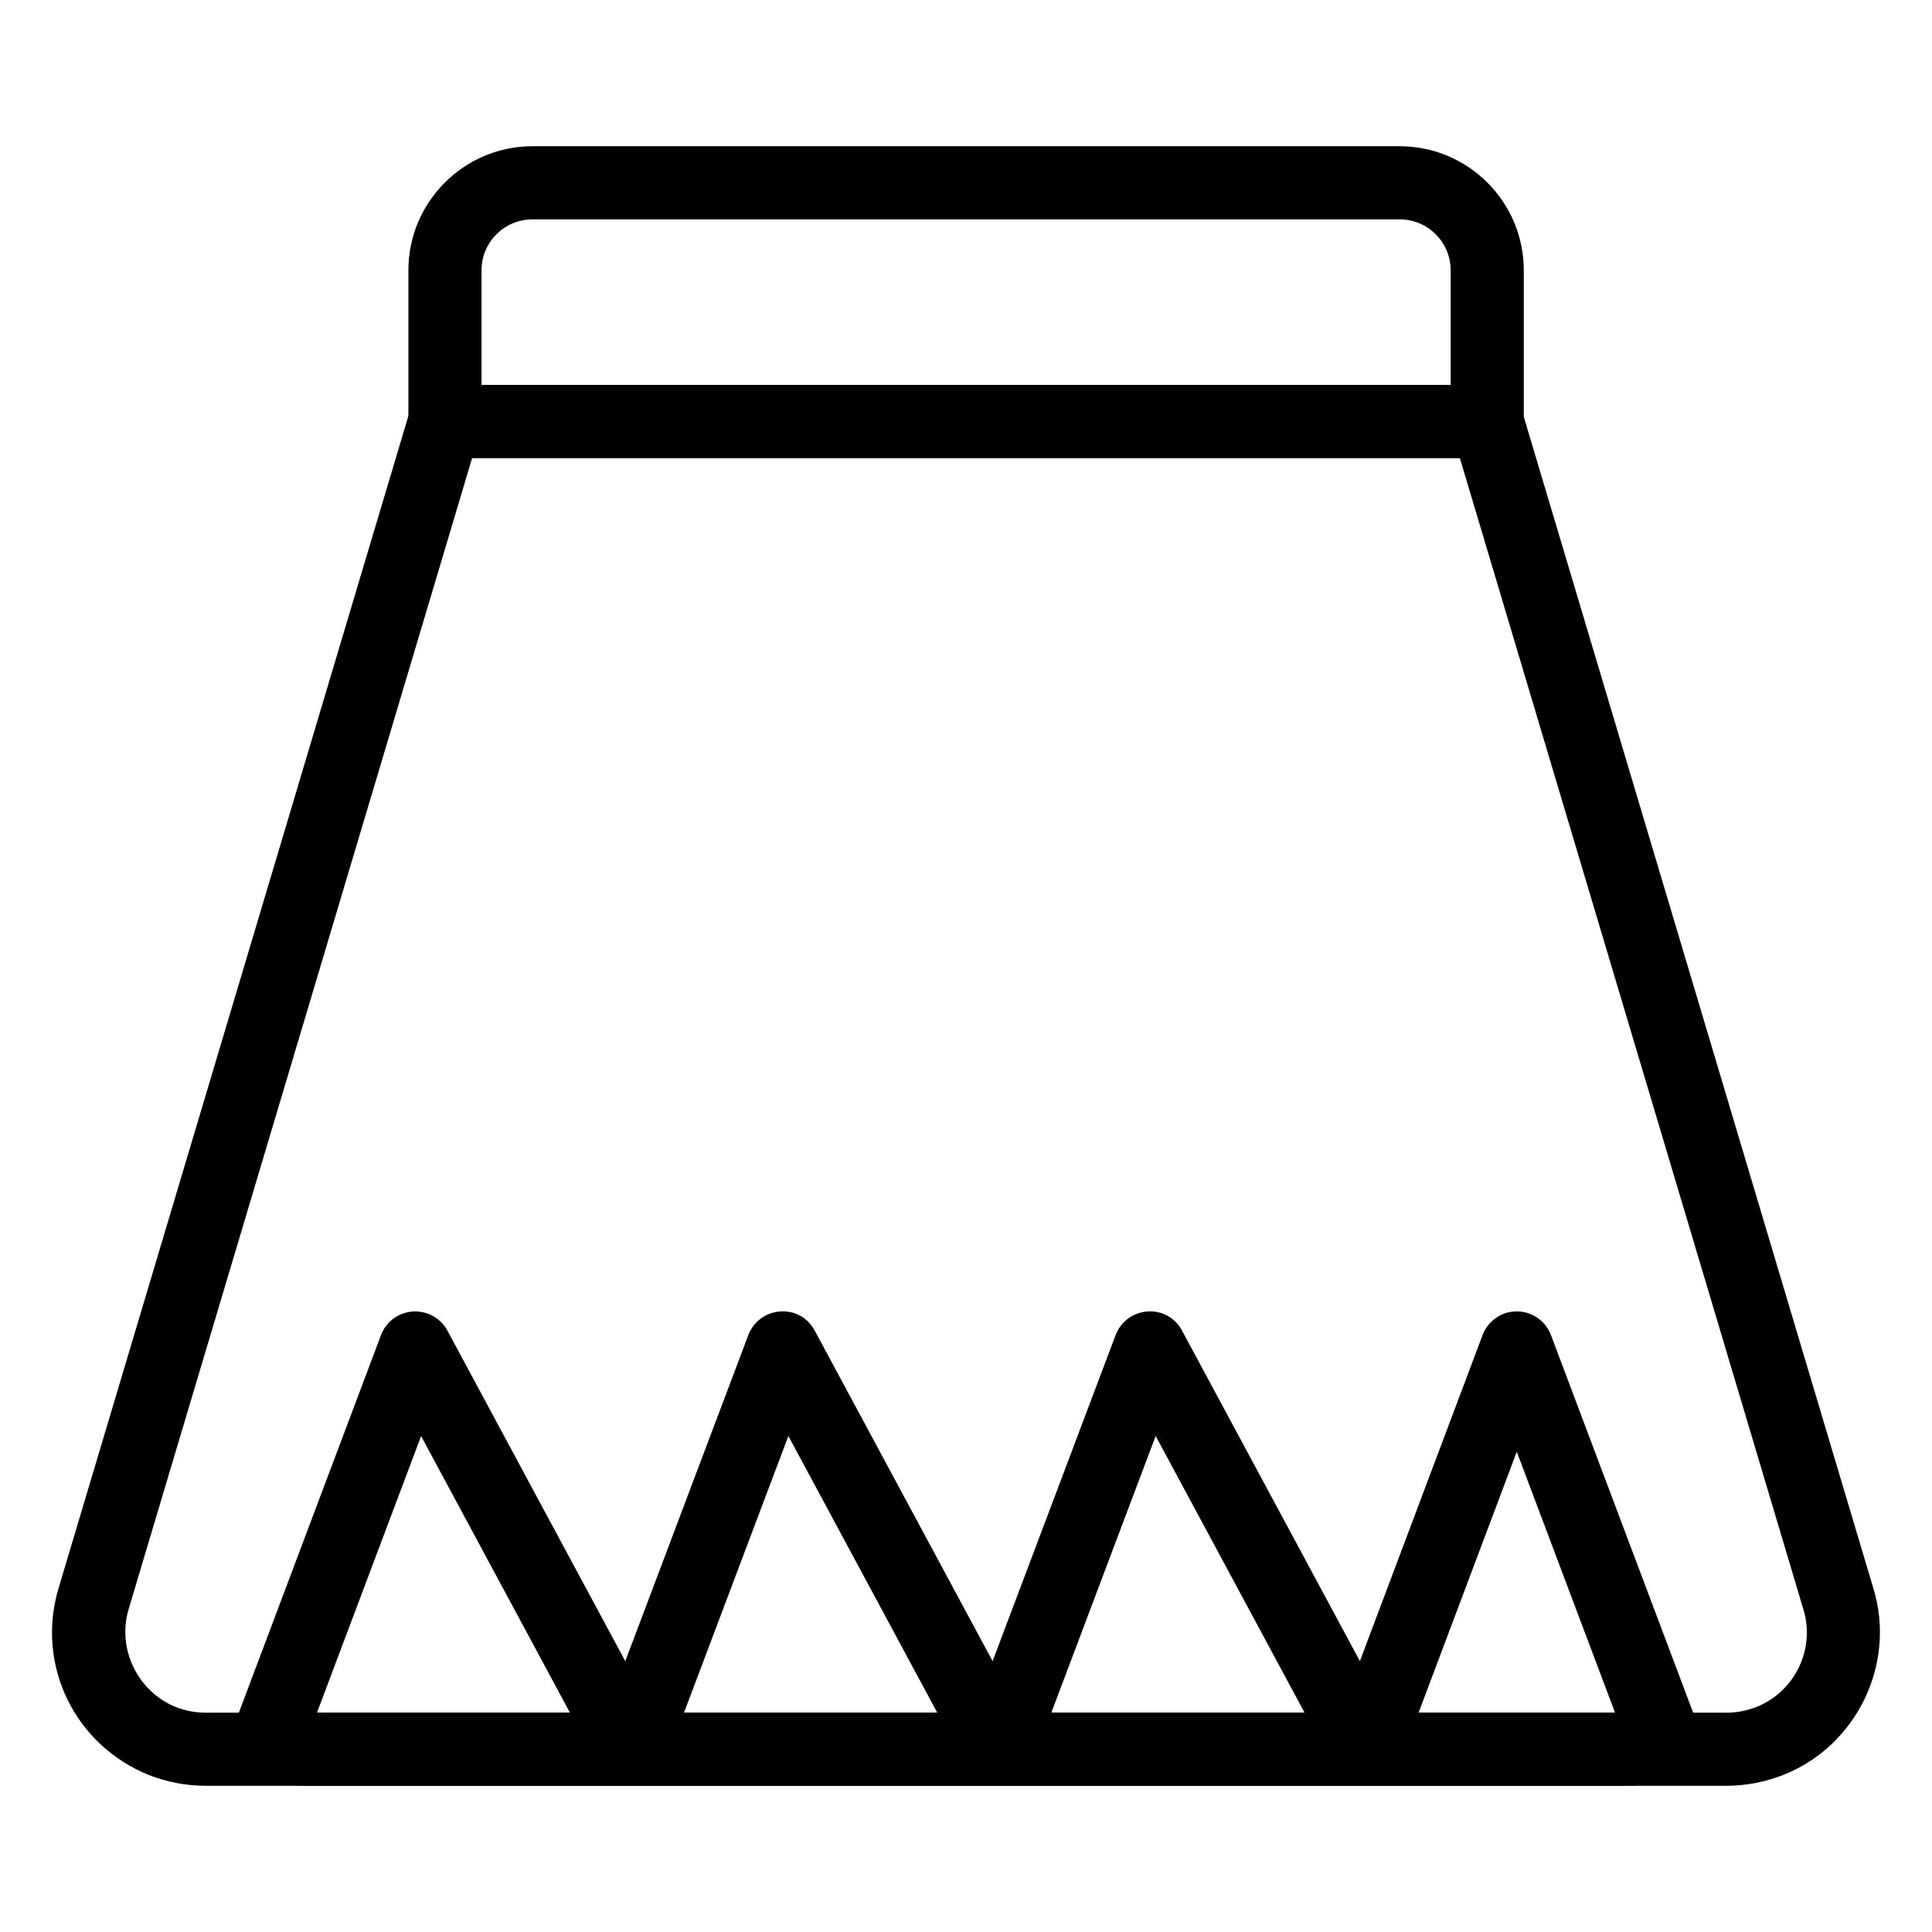
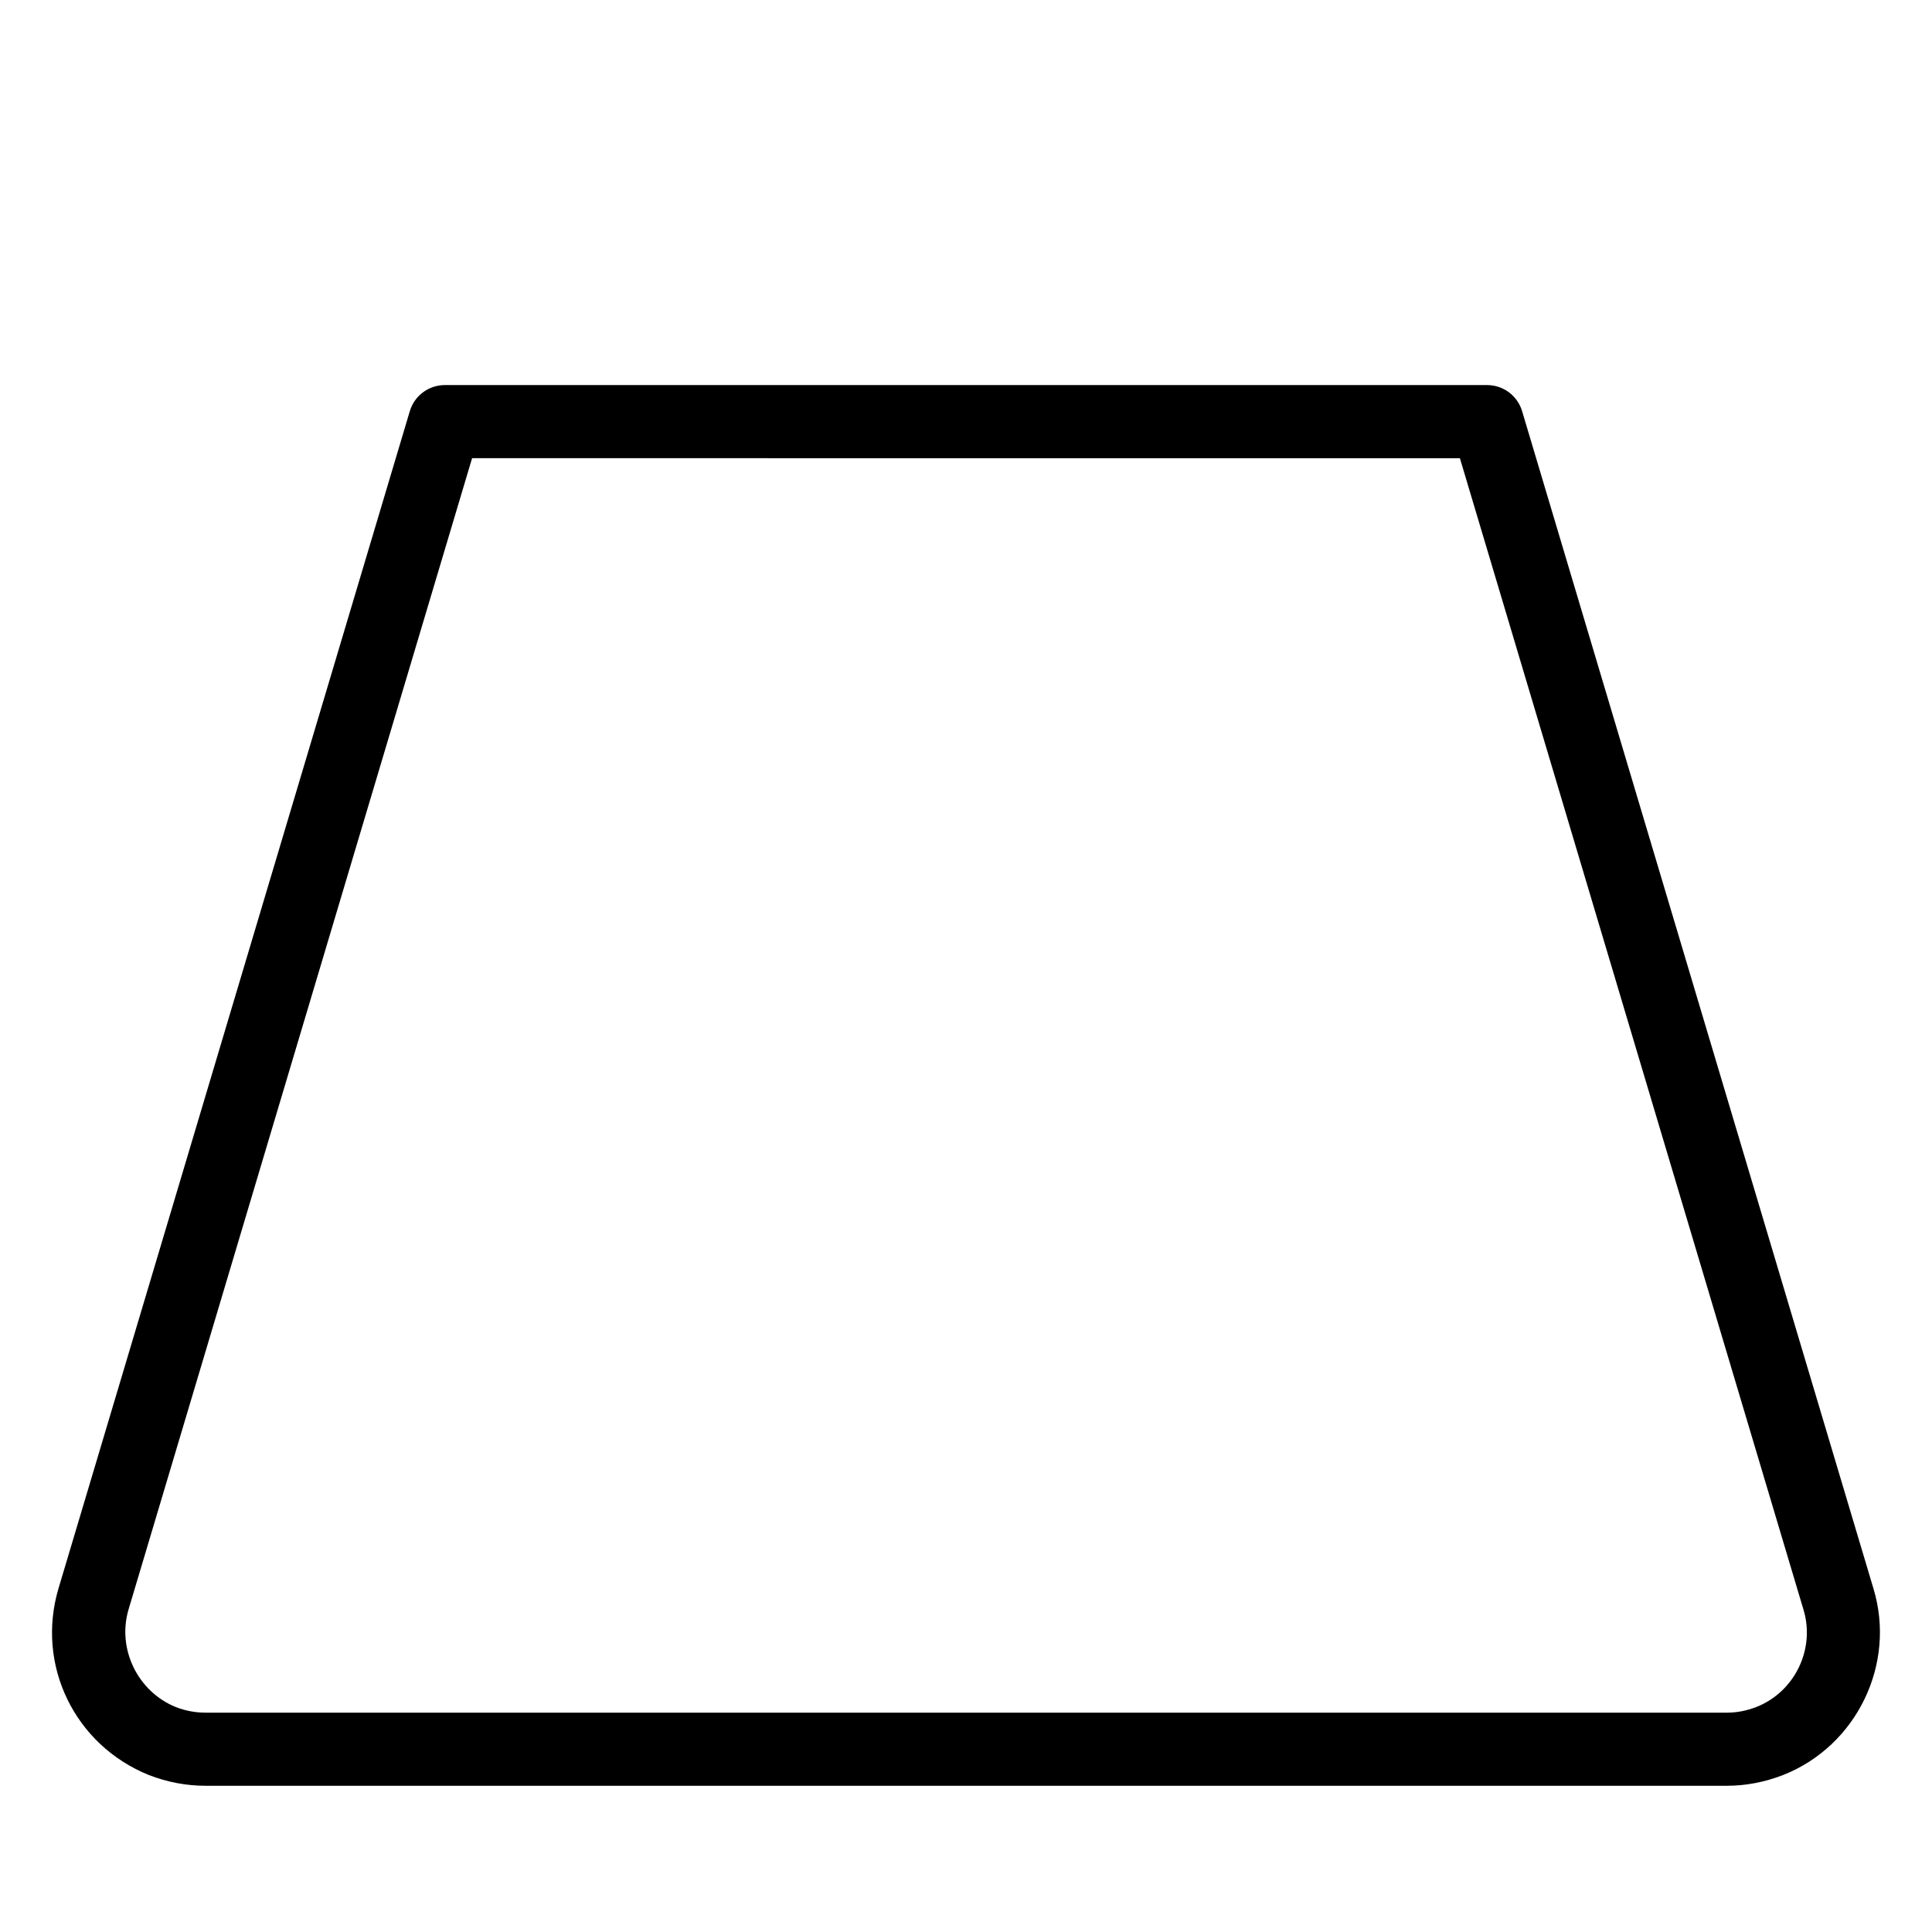
<svg xmlns="http://www.w3.org/2000/svg" fill="#000000" width="800px" height="800px" version="1.1" viewBox="144 144 512 512">
  <g>
-     <path d="m538.13 265.43h-276.21c-5.356 0-9.688-4.34-9.688-9.688v-40.109c0-18.129 14.75-32.879 32.879-32.879h229.83c18.129 0 32.879 14.75 32.879 32.879v40.109c0 5.352-4.336 9.688-9.691 9.688zm-266.52-19.375h256.83v-30.422c0-7.445-6.055-13.5-13.5-13.5h-229.83c-7.445 0-13.5 6.055-13.5 13.5z" />
    <path d="m601.63 617.25h-403.15c-5.09 0-10.145-0.957-15.008-2.84-19.738-7.965-29.984-29.195-23.977-49.434l93.109-312.01c1.219-4.102 4.996-6.918 9.281-6.918h276.21c4.285 0 8.062 2.816 9.281 6.918l93.102 312c6.082 19.984-4.41 41.711-23.898 49.418-0.02 0.004-0.039 0.016-0.059 0.023-4.859 1.883-9.871 2.84-14.895 2.84zm11.398-11.875h0.094zm-343.92-339.95-91.039 305.09c-3.094 10.422 2.402 21.789 12.527 25.879 2.535 0.98 5.156 1.48 7.883 1.48h403.15c2.648 0 5.223-0.496 7.871-1.52 10.152-4.031 15.613-15.352 12.434-25.793l-91.047-305.13z" />
-     <path d="m311.26 617.25h-86.434c-4.758 0-9.453-1.016-13.945-3.027-4.684-2.09-6.926-7.465-5.117-12.262l39.207-104.15c1.336-3.555 4.625-6 8.422-6.25 3.766-0.246 7.371 1.73 9.176 5.074l57.223 106.34c1.609 3 1.531 6.633-0.219 9.555-1.746 2.93-4.906 4.723-8.312 4.723zm-83.254-19.379h67.035l-39.445-73.297z" />
-     <path d="m408.6 617.25h-97.34c-3.18 0-6.16-1.562-7.965-4.176-1.809-2.617-2.223-5.957-1.098-8.934l40.117-106.34c1.344-3.555 4.637-5.992 8.422-6.246 3.984-0.285 7.379 1.734 9.176 5.074l57.223 106.34c1.609 3 1.531 6.633-0.219 9.555-1.75 2.934-4.91 4.727-8.316 4.727zm-83.328-19.379h67.109l-39.453-73.316z" />
-     <path d="m505.94 617.25h-97.34c-3.18 0-6.16-1.562-7.965-4.176-1.809-2.617-2.223-5.957-1.098-8.934l40.117-106.34c1.344-3.555 4.637-5.992 8.422-6.246 3.965-0.285 7.371 1.734 9.176 5.074l57.223 106.34c1.609 3 1.531 6.633-0.219 9.555-1.75 2.934-4.91 4.727-8.316 4.727zm-83.328-19.379h67.109l-39.453-73.316z" />
-     <path d="m575.27 617.25h-69.324c-3.18 0-6.16-1.562-7.965-4.172-1.809-2.617-2.223-5.953-1.098-8.926l40.012-106.34c1.418-3.773 5.023-6.277 9.062-6.277 4.031 0 7.644 2.496 9.062 6.273l39.219 104.15c1.809 4.801-0.434 10.18-5.129 12.266-4.5 2.004-9.156 3.023-13.84 3.023zm-55.328-19.379h52.059l-26.039-69.145z" />
  </g>
</svg>